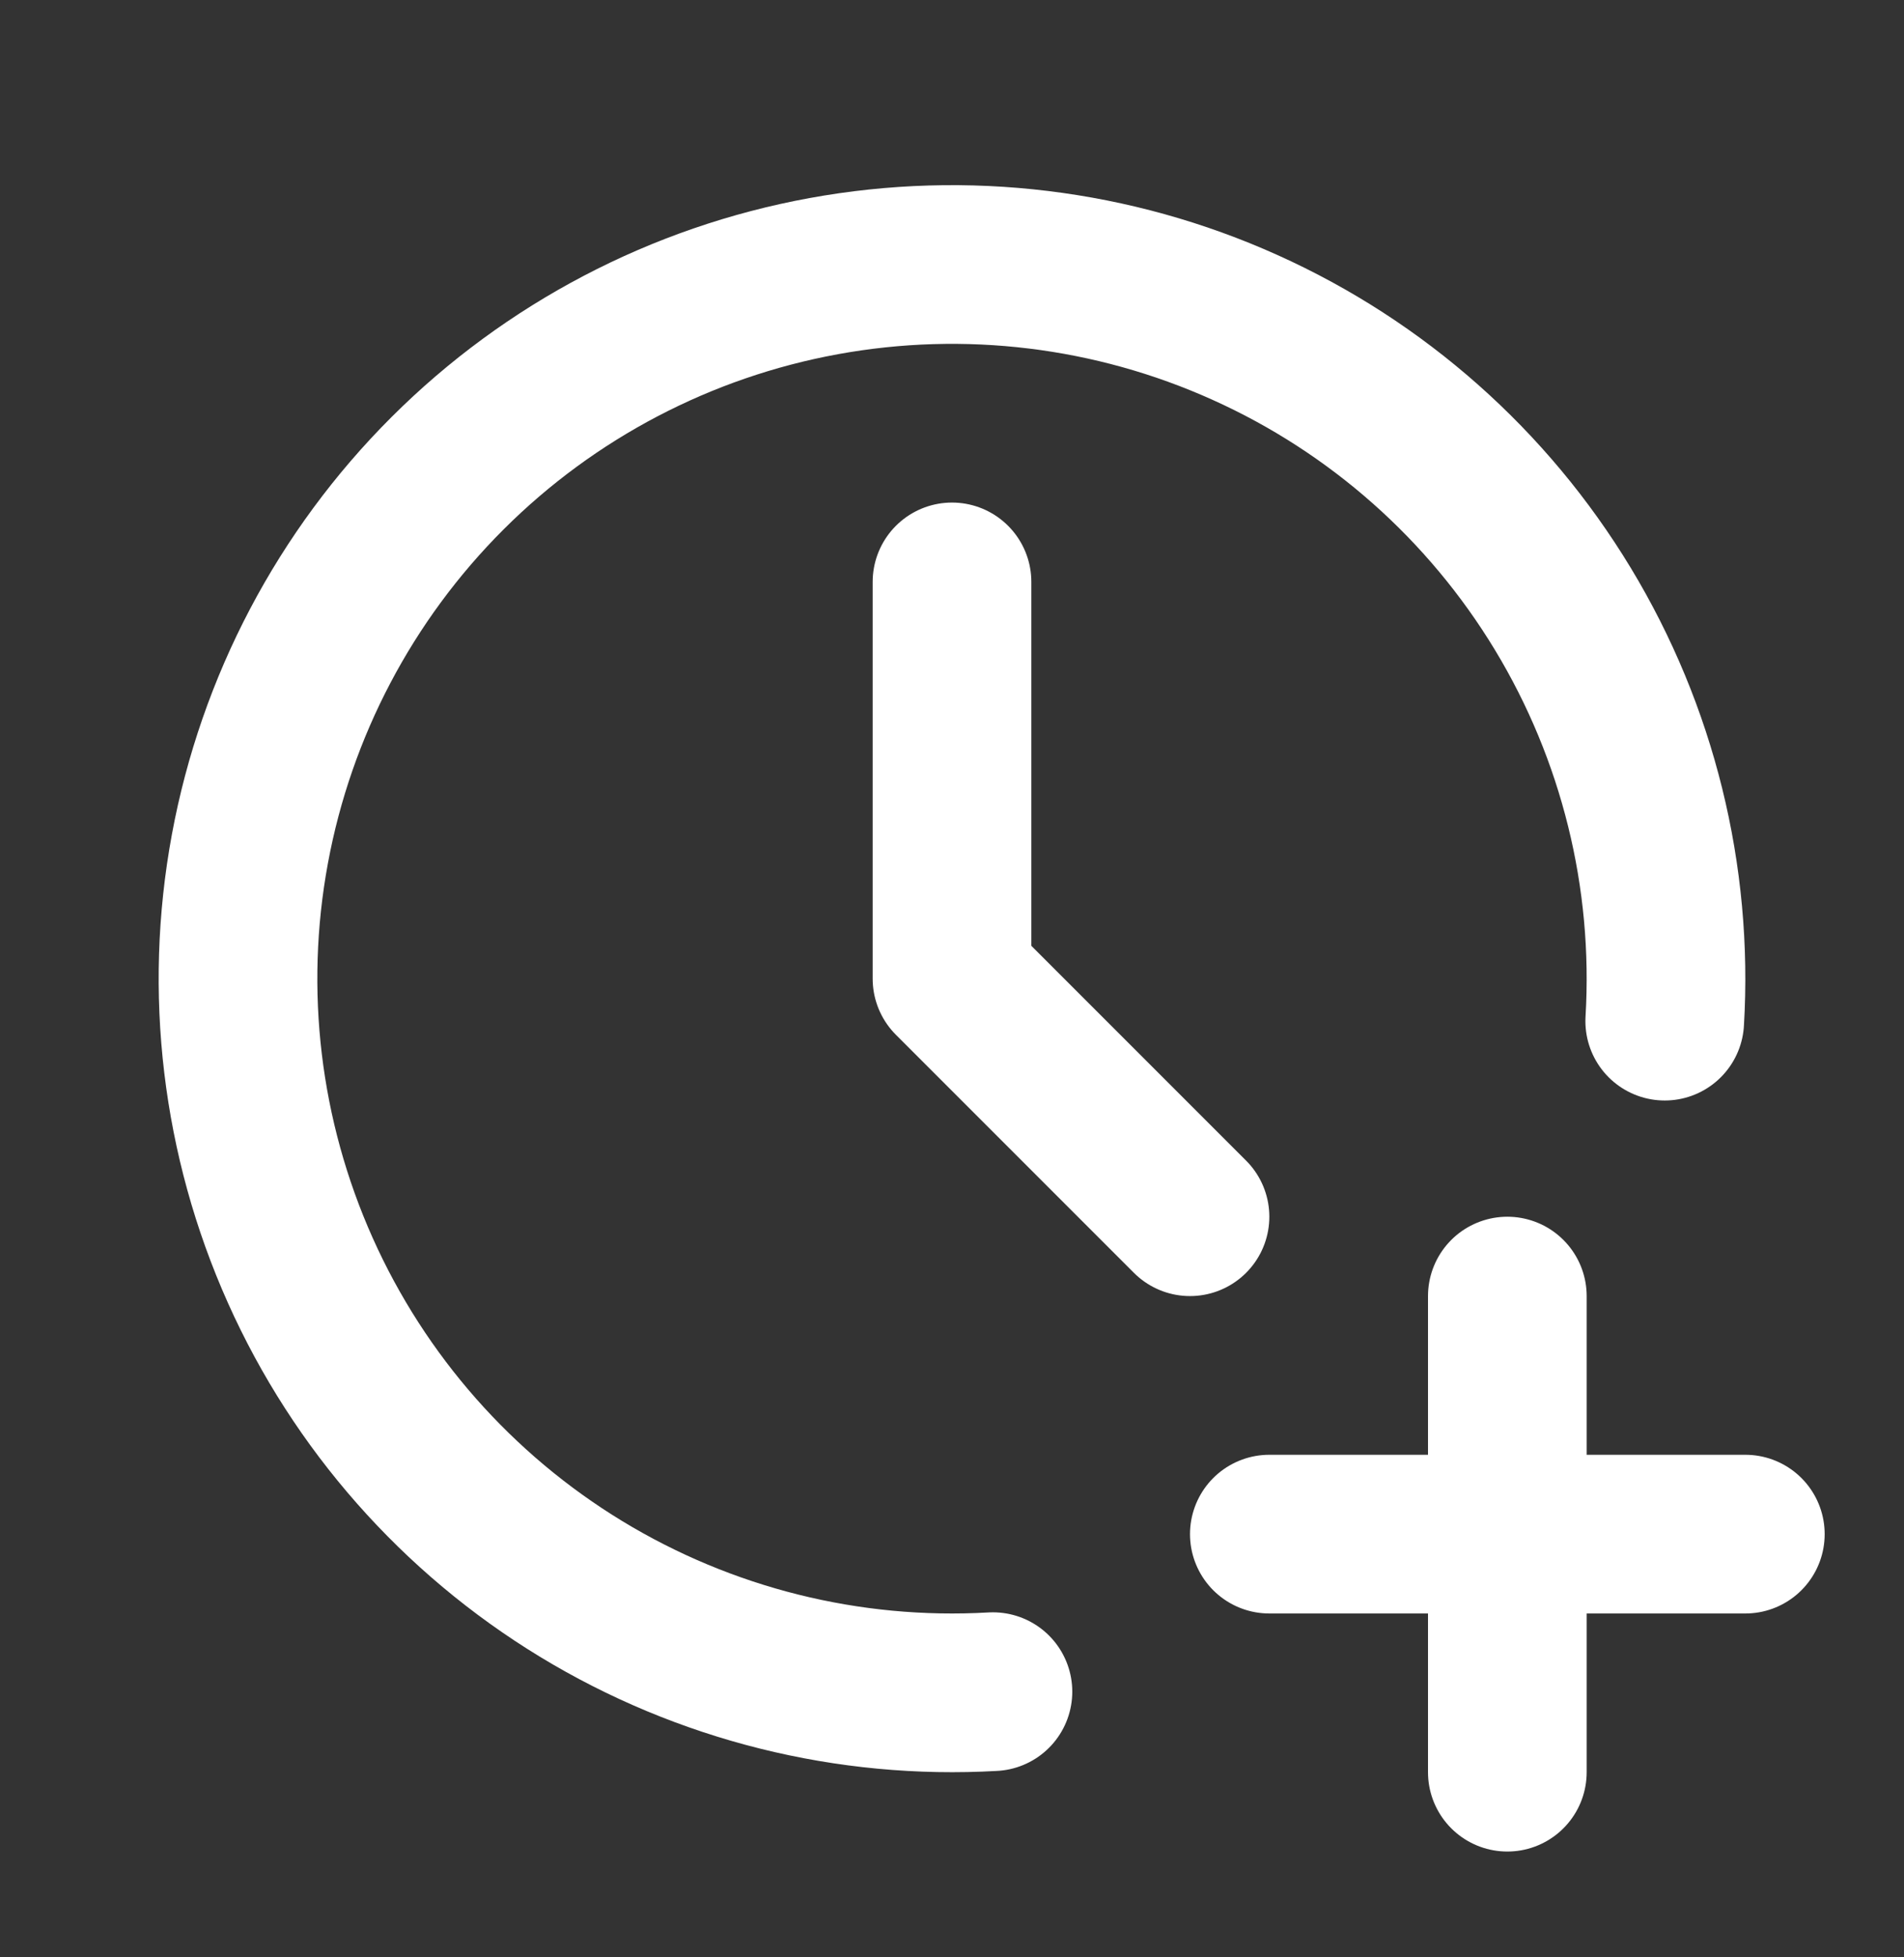
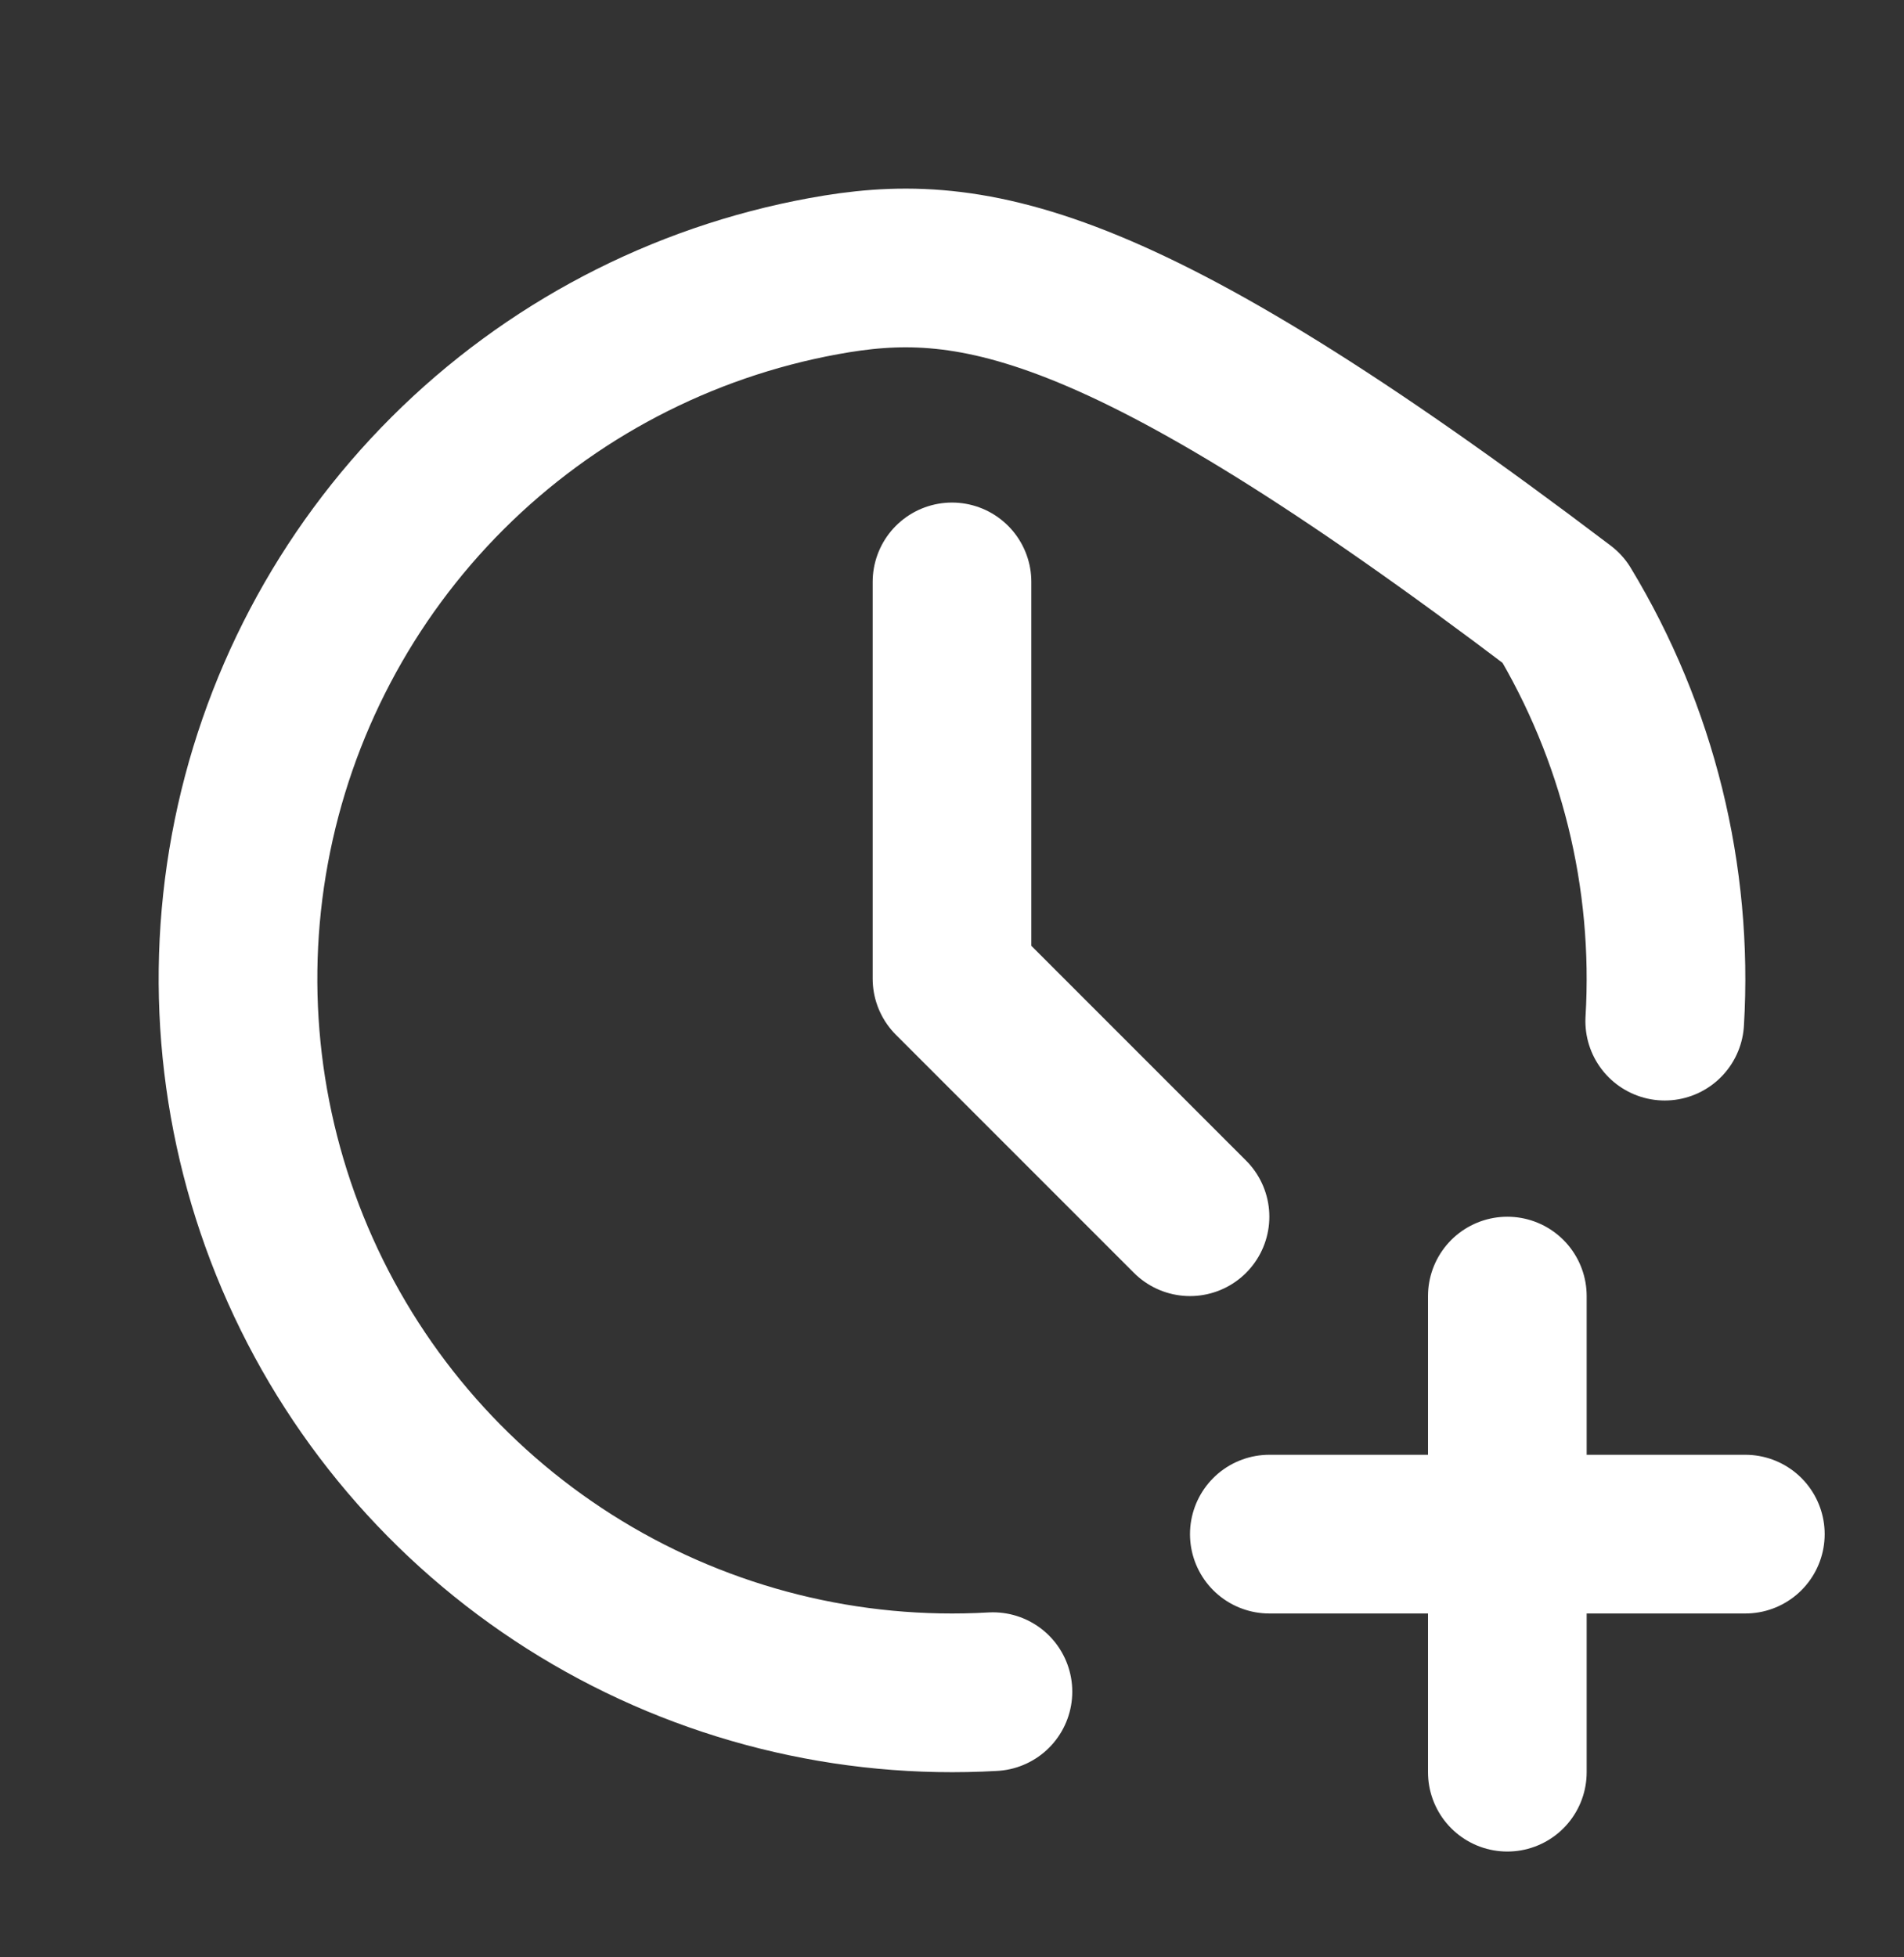
<svg xmlns="http://www.w3.org/2000/svg" width="36" height="37" viewBox="0 0 36 37" fill="none">
  <rect x="0" y="0" width="36" height="37" fill="#333333" stroke="none" />
-   <path d="M31.476 19.303C31.639 16.57 30.967 13.853 29.55 11.511C28.133 9.169 26.038 7.313 23.541 6.19C21.046 5.066 18.267 4.728 15.574 5.22C12.881 5.712 10.402 7.01 8.464 8.944C6.527 10.877 5.223 13.354 4.725 16.046C4.227 18.738 4.56 21.517 5.678 24.015C6.796 26.514 8.648 28.613 10.986 30.035C13.325 31.457 16.041 32.135 18.774 31.978M24 29H33M28.5 24.5V33.5M18 11V18.5L22.5 23" stroke="white" stroke-width="3" stroke-linecap="round" stroke-linejoin="round" />
+   <path d="M31.476 19.303C31.639 16.57 30.967 13.853 29.55 11.511C21.046 5.066 18.267 4.728 15.574 5.22C12.881 5.712 10.402 7.01 8.464 8.944C6.527 10.877 5.223 13.354 4.725 16.046C4.227 18.738 4.56 21.517 5.678 24.015C6.796 26.514 8.648 28.613 10.986 30.035C13.325 31.457 16.041 32.135 18.774 31.978M24 29H33M28.5 24.5V33.5M18 11V18.5L22.5 23" stroke="white" stroke-width="3" stroke-linecap="round" stroke-linejoin="round" />
</svg>